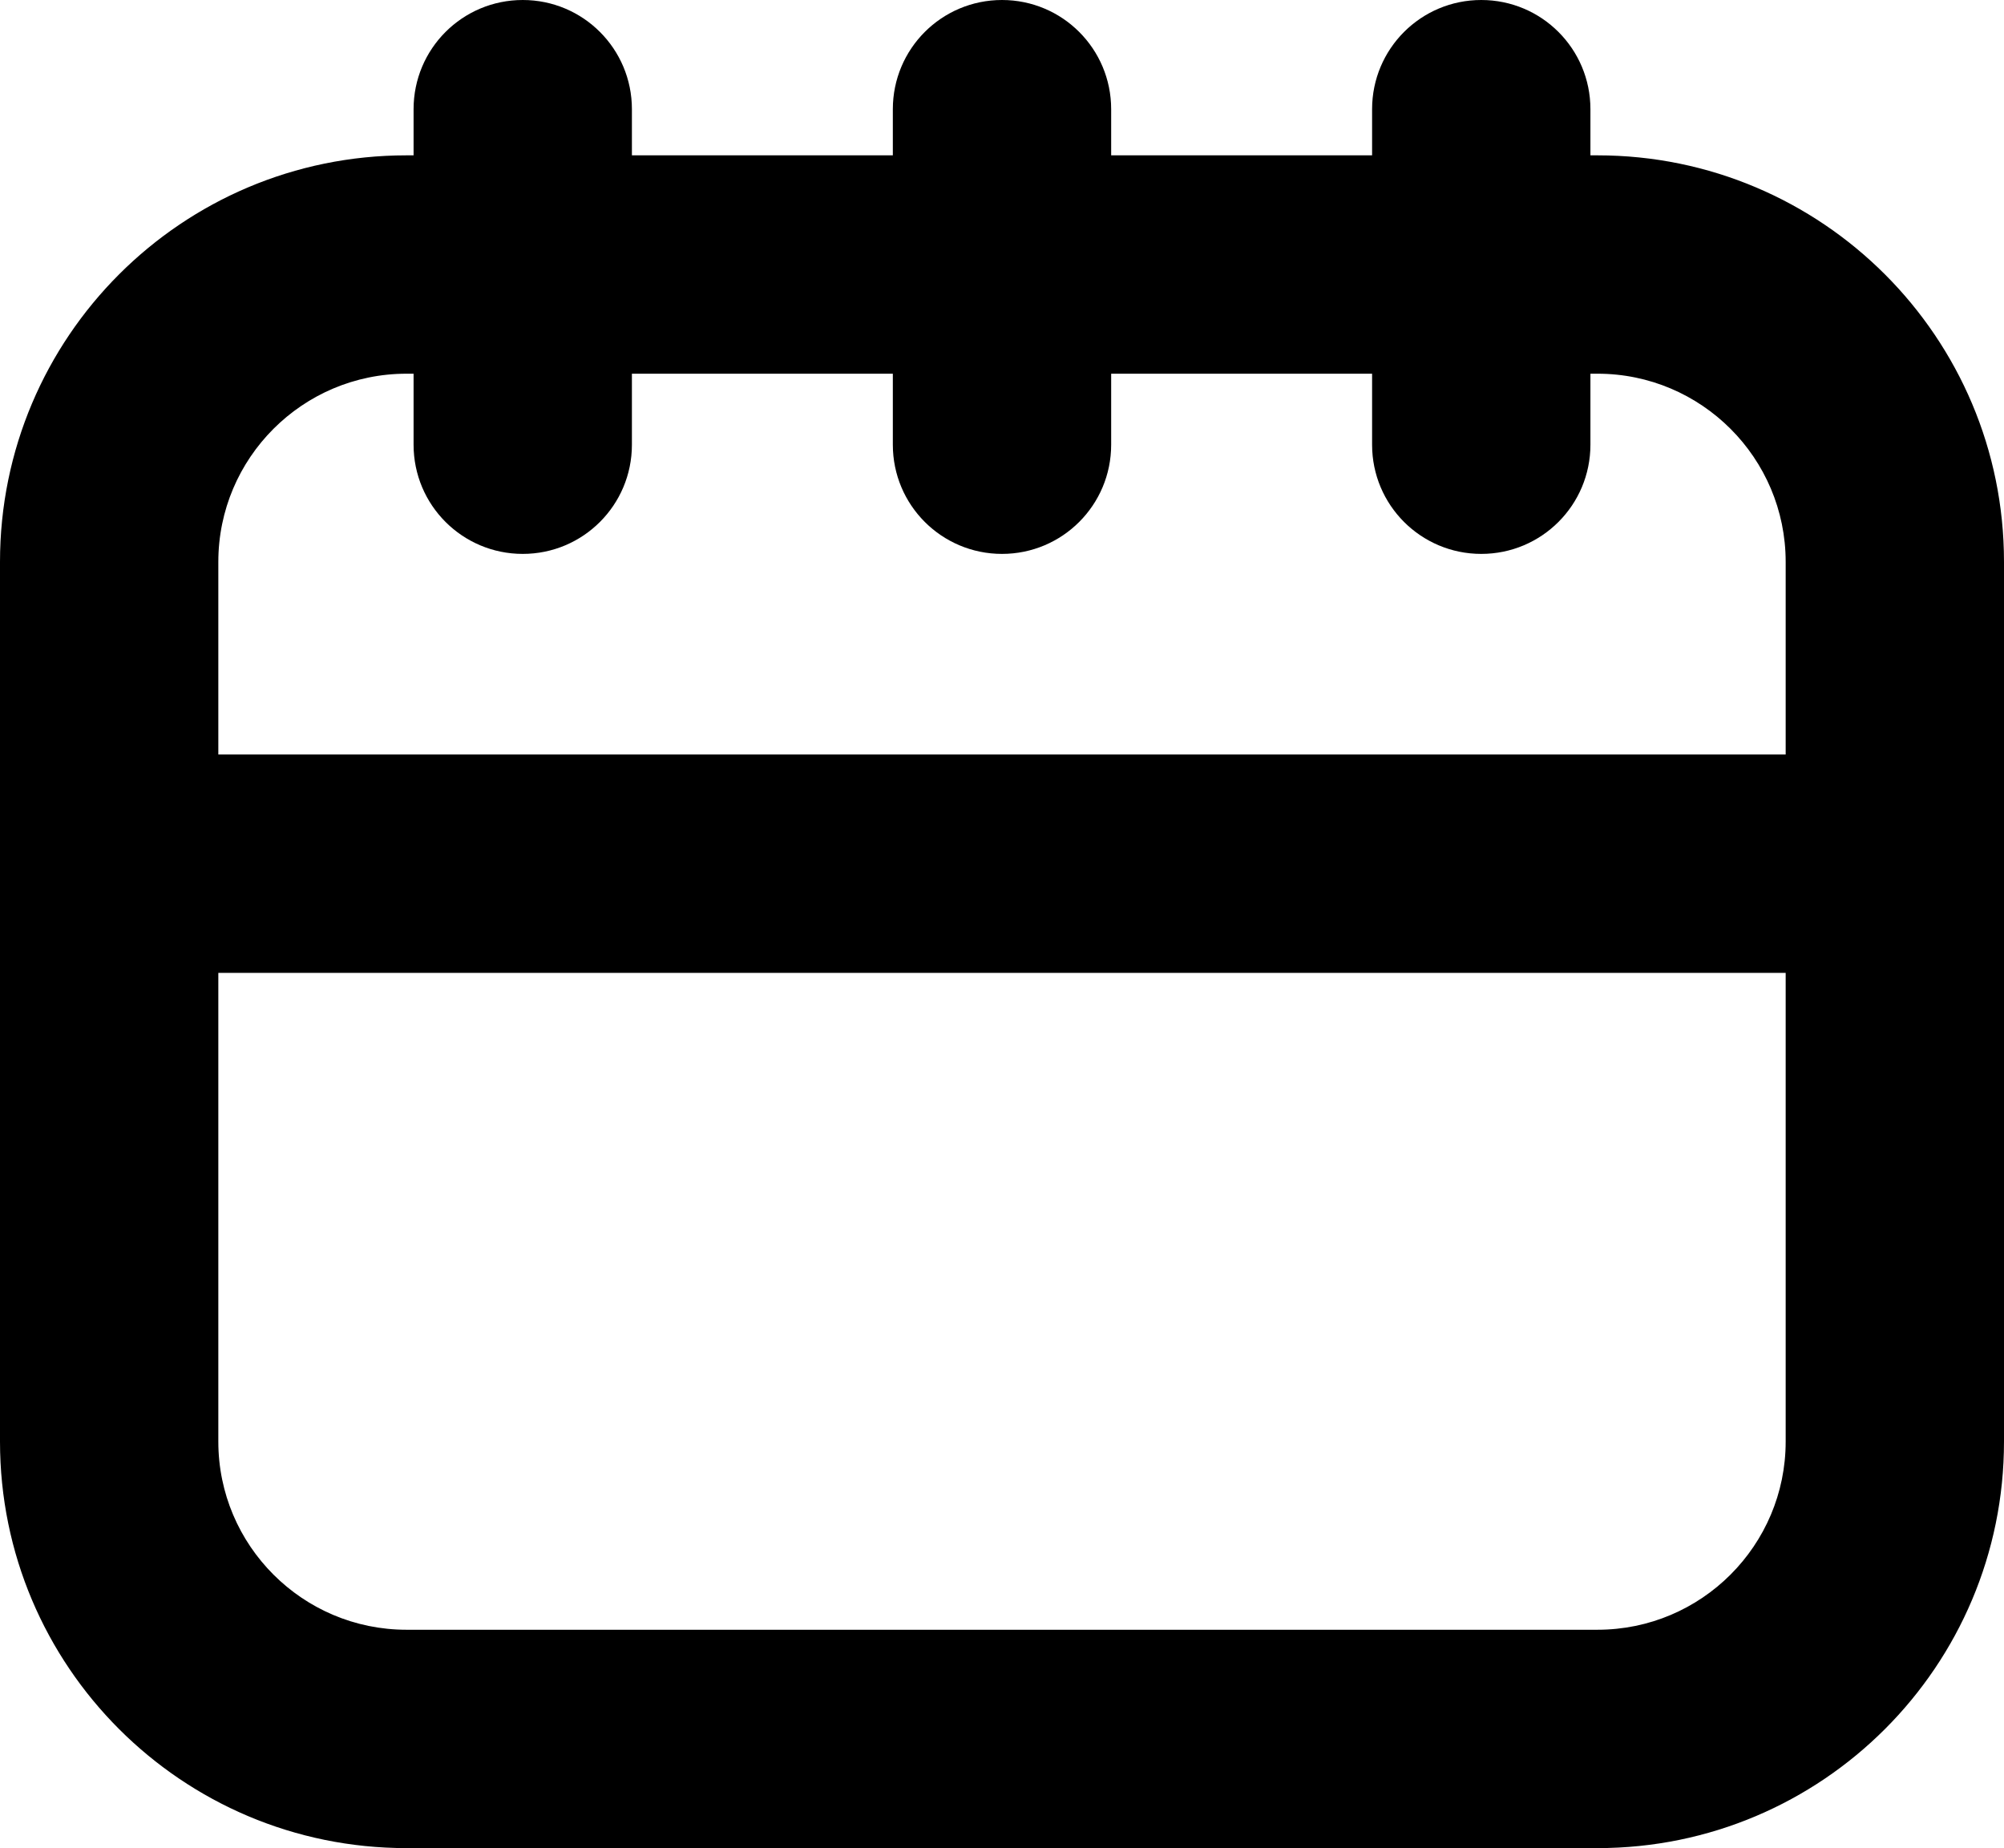
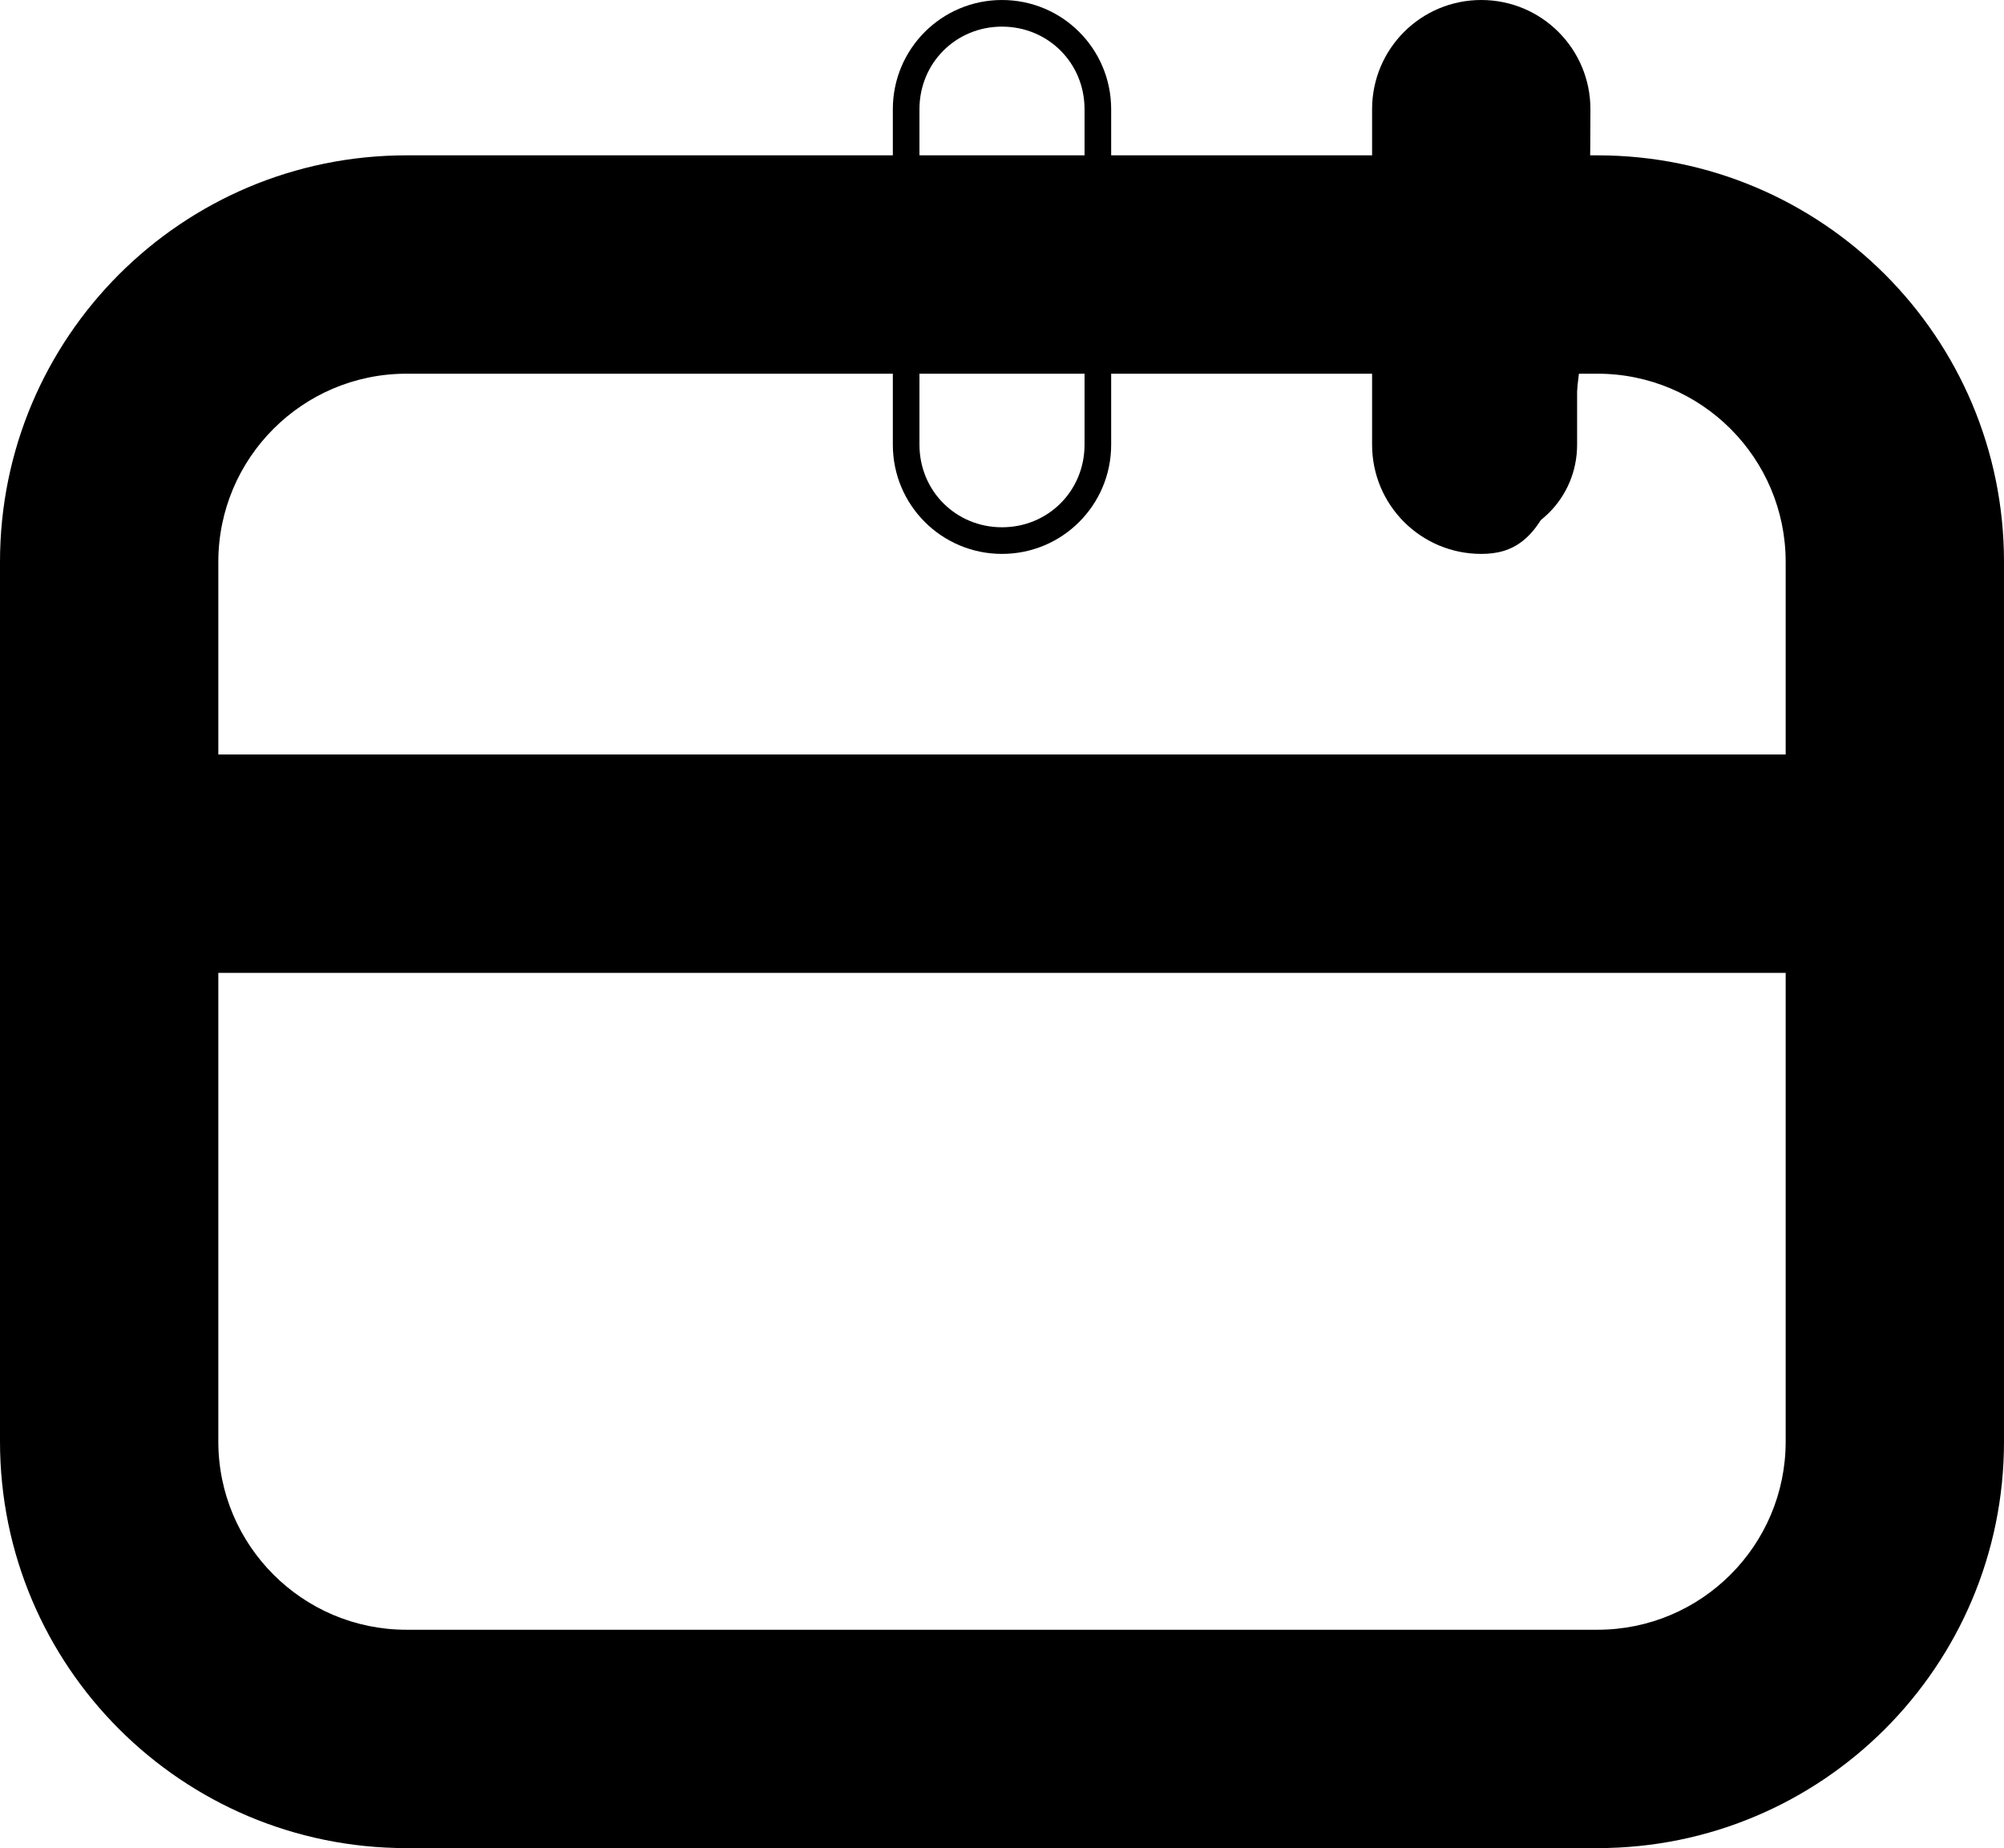
<svg xmlns="http://www.w3.org/2000/svg" version="1.1" id="Layer_1" x="0px" y="0px" viewBox="0 0 225.8 208.2" style="enable-background:new 0 0 225.8 208.2;" xml:space="preserve">
  <g>
    <g>
      <g>
        <path d="M180,206.7H45.8c-24.4,0-44.3-19.9-44.3-44.3V63.3C1.5,38.9,21.4,19,45.8,19H180c24.4,0,44.3,19.9,44.3,44.3v99.1     C224.3,186.8,204.4,206.7,180,206.7z M45.8,40.6c-12.5,0-22.7,10.2-22.7,22.7v99.1c0,12.5,10.2,22.7,22.7,22.7H180     c12.5,0,22.7-10.2,22.7-22.7V63.3c0-12.5-10.2-22.7-22.7-22.7C180,40.6,45.8,40.6,45.8,40.6z" />
        <path d="M180,208.2H45.8C20.5,208.2,0,187.7,0,162.4V63.3C0,38,20.5,17.5,45.8,17.5H180c25.3,0,45.8,20.5,45.8,45.8v99.1     C225.8,187.7,205.3,208.2,180,208.2z M45.8,20.5C22.2,20.5,3,39.7,3,63.3v99.1c0,23.6,19.2,42.8,42.8,42.8H180     c23.6,0,42.8-19.2,42.8-42.8V63.3c0-23.6-19.2-42.8-42.8-42.8H45.8z M180,186.6H45.8c-13.3,0-24.2-10.9-24.2-24.2V63.3     c0-13.3,10.9-24.2,24.2-24.2H180c13.3,0,24.2,10.9,24.2,24.2v99.1C204.2,175.7,193.3,186.6,180,186.6z M45.8,42.1     c-11.7,0-21.2,9.5-21.2,21.2v99.1c0,11.7,9.5,21.2,21.2,21.2H180c11.7,0,21.2-9.5,21.2-21.2V63.3c0-11.7-9.5-21.2-21.2-21.2H45.8     z" />
      </g>
    </g>
    <g>
      <g>
        <g>
-           <path d="M58.9,60.9c-6,0-10.8-4.8-10.8-10.8V12.3c0-6,4.8-10.8,10.8-10.8s10.8,4.8,10.8,10.8v37.8      C69.7,56.1,64.9,60.9,58.9,60.9z" />
-           <path d="M58.9,62.4c-6.8,0-12.3-5.5-12.3-12.3V12.3C46.6,5.5,52.1,0,58.9,0s12.3,5.5,12.3,12.3v37.8      C71.2,56.9,65.7,62.4,58.9,62.4z M58.9,3c-5.2,0-9.3,4.1-9.3,9.3v37.8c0,5.2,4.1,9.3,9.3,9.3s9.3-4.1,9.3-9.3V12.3      C68.2,7.1,64.1,3,58.9,3z" />
-         </g>
+           </g>
      </g>
      <g>
        <g>
-           <path d="M112.9,60.9c-6,0-10.8-4.8-10.8-10.8V12.3c0-6,4.8-10.8,10.8-10.8s10.8,4.8,10.8,10.8v37.8      C123.7,56.1,118.9,60.9,112.9,60.9z" />
          <path d="M112.9,62.4c-6.8,0-12.3-5.5-12.3-12.3V12.3c0-6.8,5.5-12.3,12.3-12.3s12.3,5.5,12.3,12.3v37.8      C125.2,56.9,119.7,62.4,112.9,62.4z M112.9,3c-5.2,0-9.3,4.1-9.3,9.3v37.8c0,5.2,4.1,9.3,9.3,9.3s9.3-4.1,9.3-9.3V12.3      C122.2,7.1,118.1,3,112.9,3z" />
        </g>
      </g>
      <g>
        <g>
          <path d="M166.9,60.9c-6,0-10.8-4.8-10.8-10.8V12.3c0-6,4.8-10.8,10.8-10.8s10.8,4.8,10.8,10.8v37.8      C177.7,56.1,172.9,60.9,166.9,60.9z" />
-           <path d="M166.9,62.4c-6.8,0-12.3-5.5-12.3-12.3V12.3c0-6.8,5.5-12.3,12.3-12.3s12.3,5.5,12.3,12.3v37.8      C179.2,56.9,173.7,62.4,166.9,62.4z M166.9,3c-5.2,0-9.3,4.1-9.3,9.3v37.8c0,5.2,4.1,9.3,9.3,9.3s9.3-4.1,9.3-9.3V12.3      C176.2,7.1,172.1,3,166.9,3z" />
+           <path d="M166.9,62.4c-6.8,0-12.3-5.5-12.3-12.3V12.3c0-6.8,5.5-12.3,12.3-12.3s12.3,5.5,12.3,12.3C179.2,56.9,173.7,62.4,166.9,62.4z M166.9,3c-5.2,0-9.3,4.1-9.3,9.3v37.8c0,5.2,4.1,9.3,9.3,9.3s9.3-4.1,9.3-9.3V12.3      C176.2,7.1,172.1,3,166.9,3z" />
        </g>
      </g>
    </g>
    <g>
      <g>
        <path d="M211.8,108.1H14c-6,0-10.8-4.8-10.8-10.8S8,86.5,14,86.5h197.8c6,0,10.8,4.8,10.8,10.8S217.8,108.1,211.8,108.1z" />
        <path d="M211.8,109.6H14c-6.8,0-12.3-5.5-12.3-12.3S7.2,85,14,85h197.8c6.8,0,12.3,5.5,12.3,12.3S218.6,109.6,211.8,109.6z      M14,88c-5.1,0-9.3,4.2-9.3,9.3s4.2,9.3,9.3,9.3h197.8c5.2,0,9.3-4.1,9.3-9.3S217,88,211.8,88H14z" />
      </g>
    </g>
  </g>
</svg>